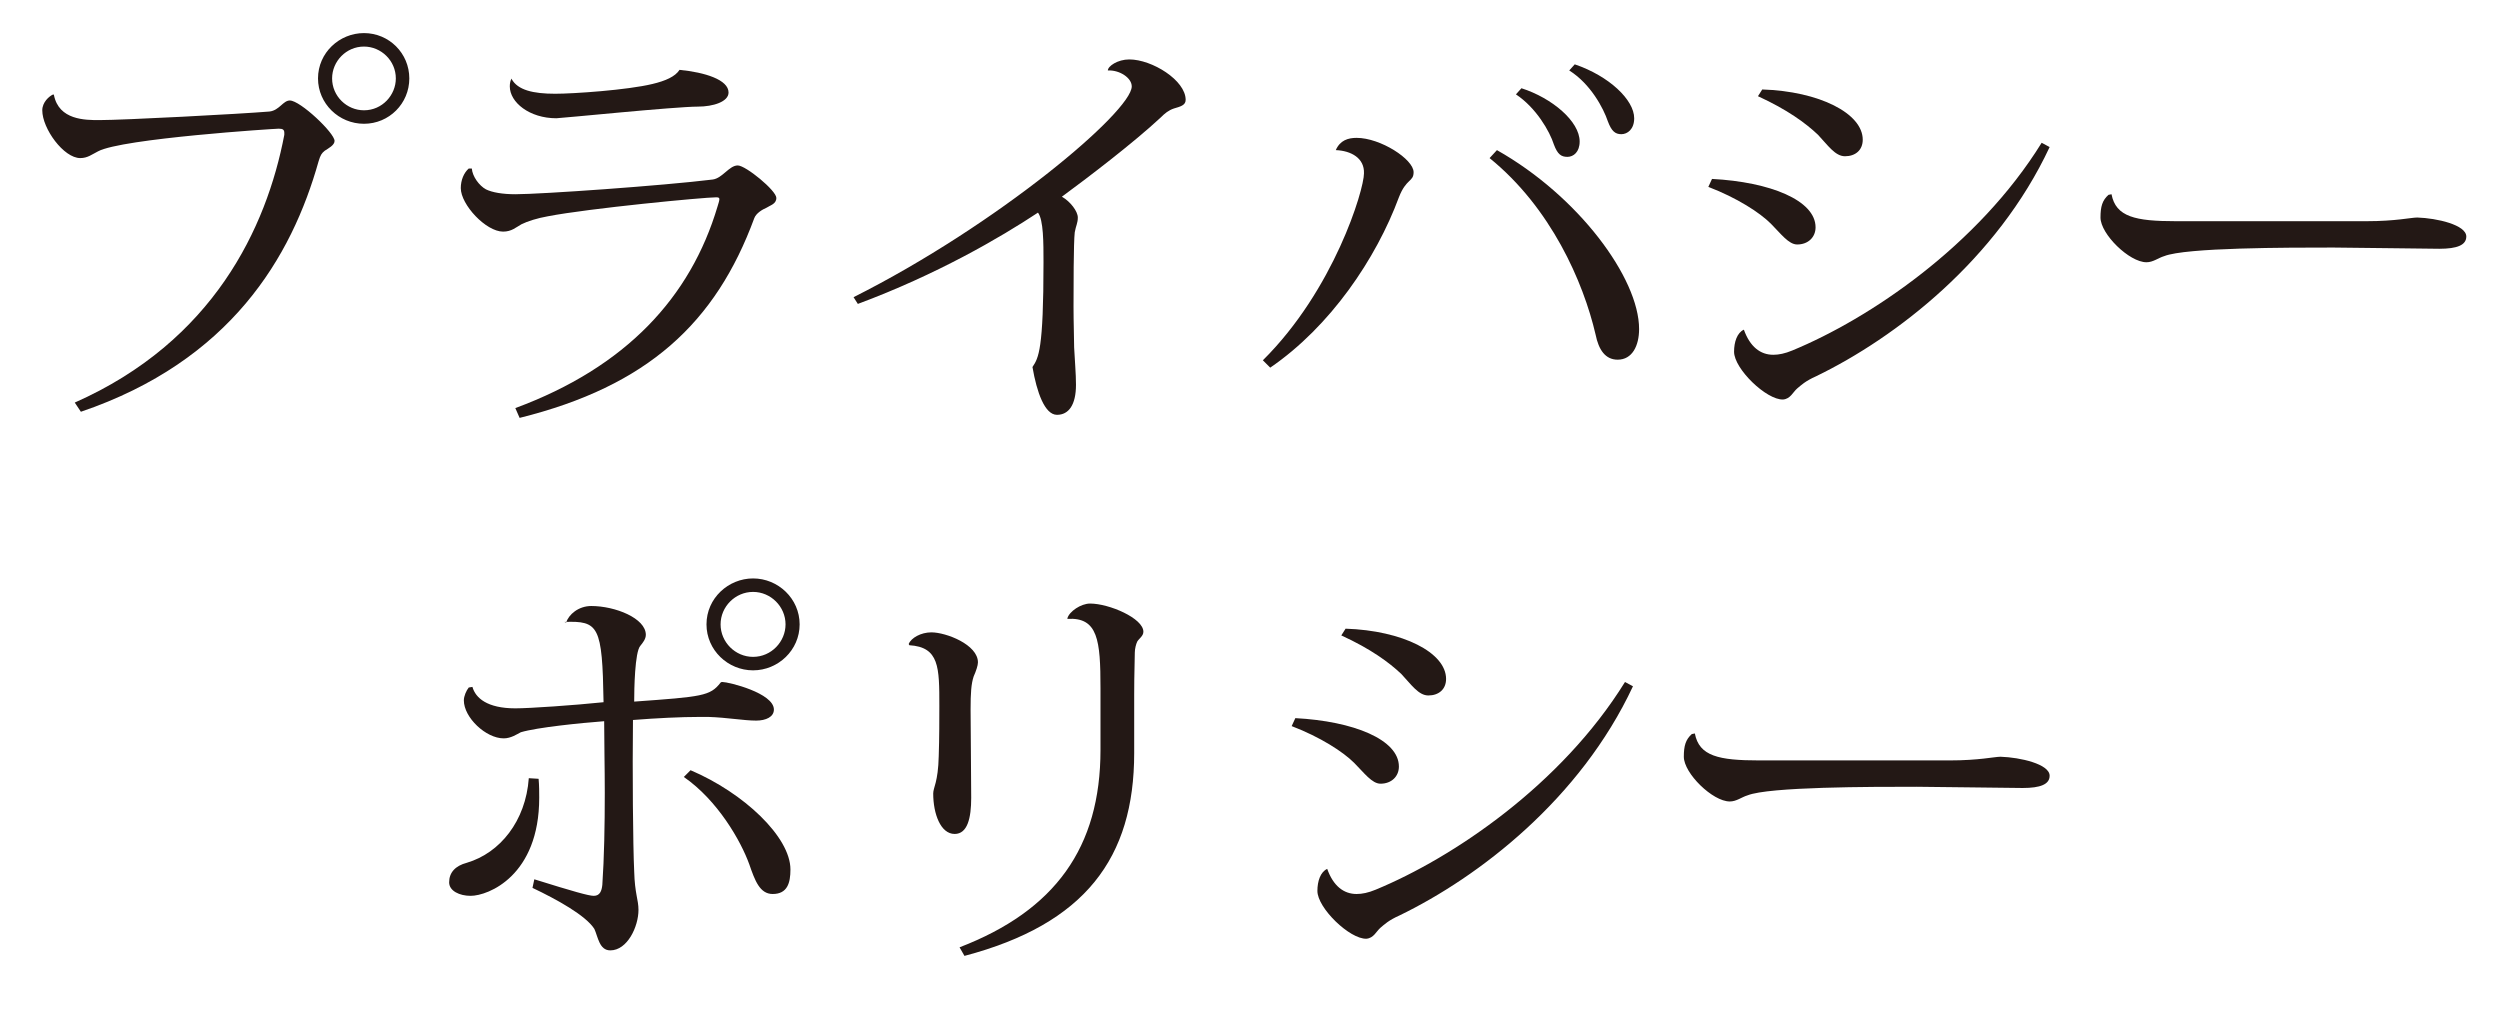
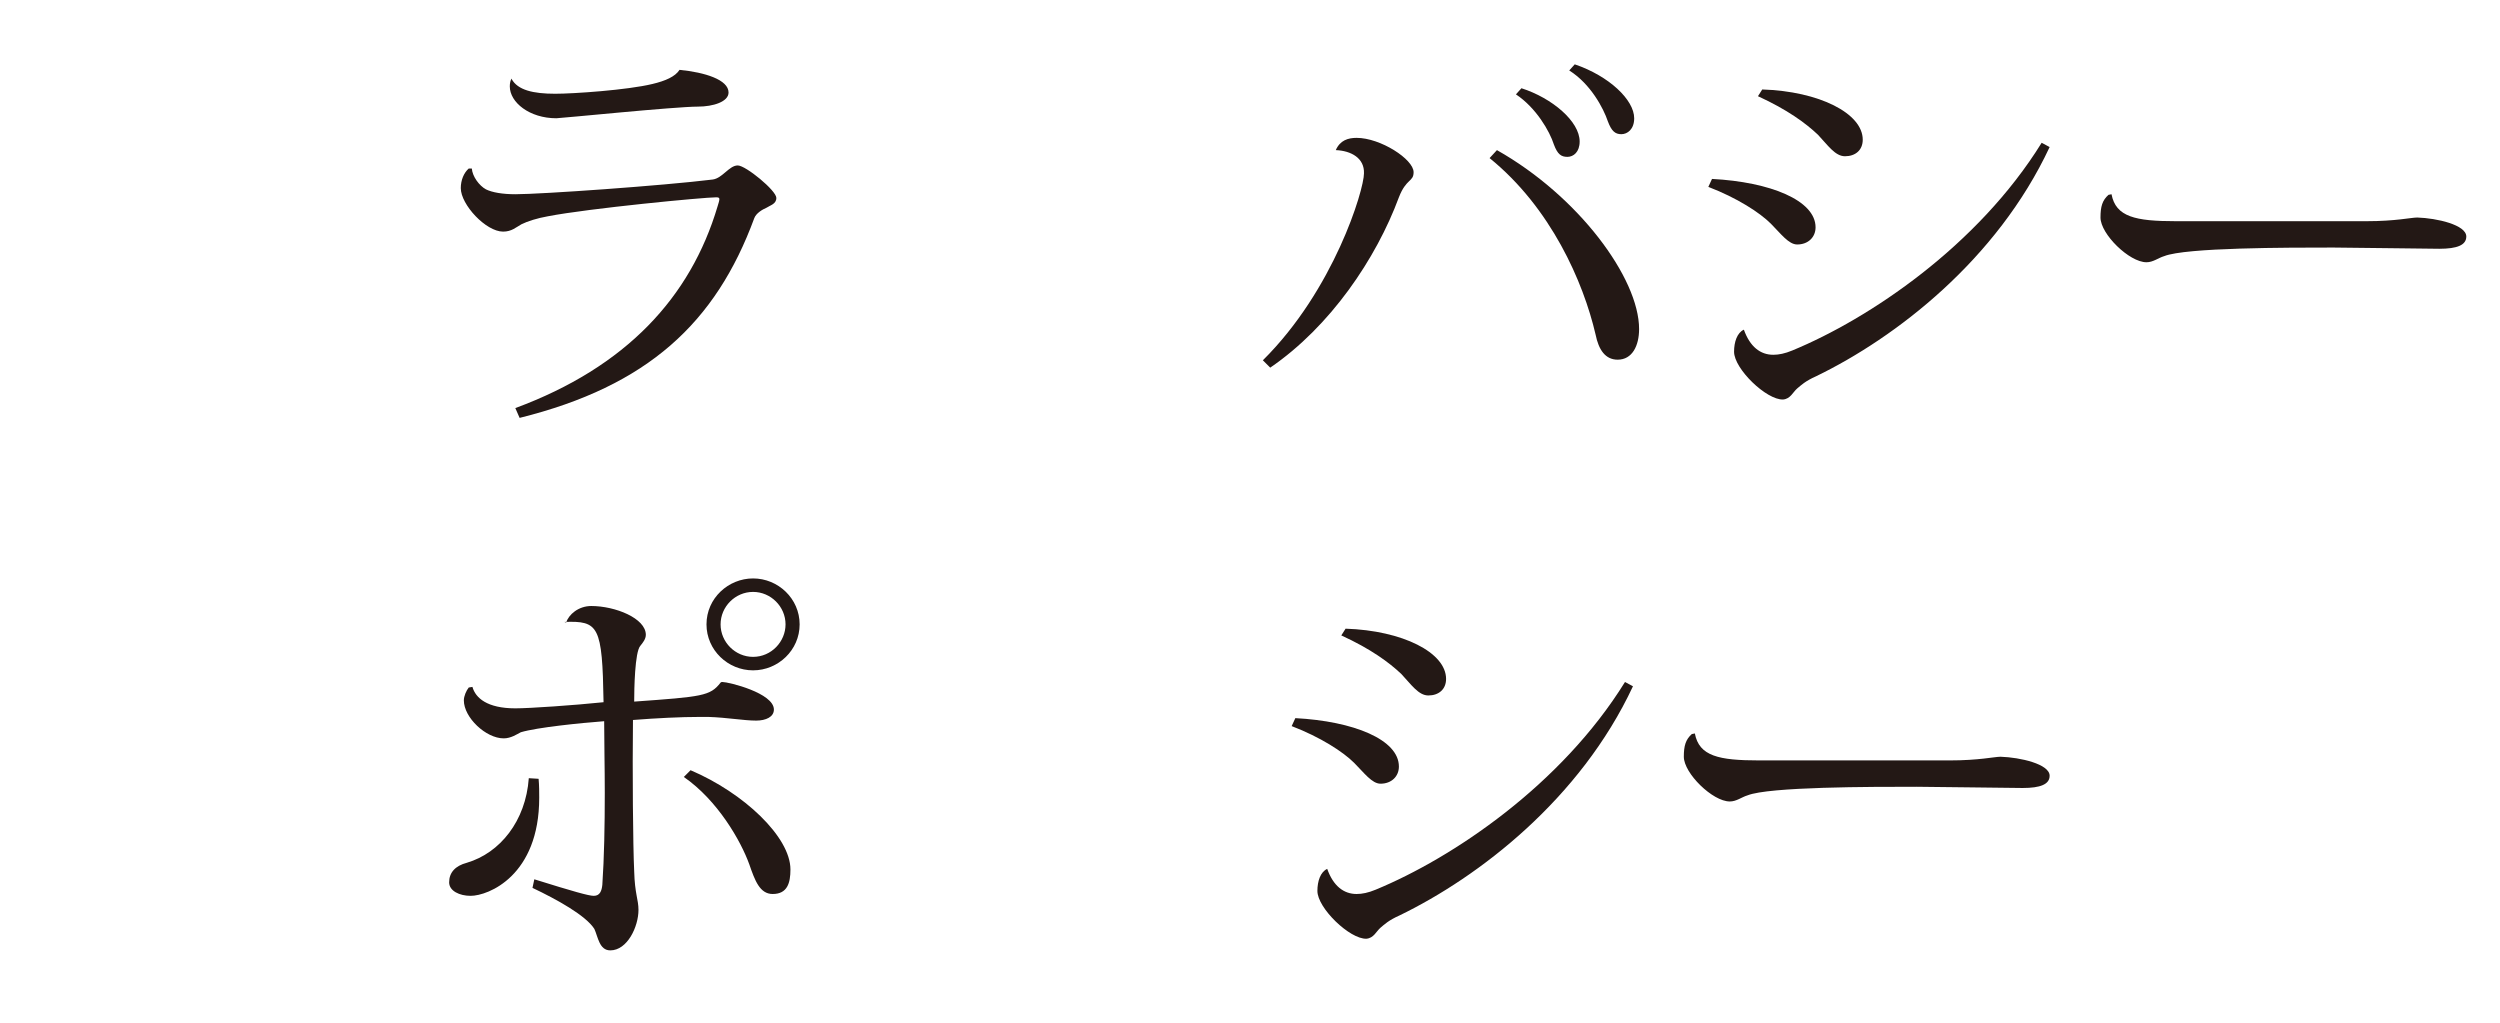
<svg xmlns="http://www.w3.org/2000/svg" version="1.1" id="レイヤー_1" x="0px" y="0px" viewBox="0 0 408 167" style="enable-background:new 0 0 408 167;" xml:space="preserve">
  <style type="text/css">
	.st0{fill:#231815;}
</style>
  <g>
-     <path class="st0" d="M46.4,21.7c0-0.5-0.2-0.7-0.9-0.7c-0.6,0-25.6,1.6-29.5,3.7c-1,0.5-1.7,1.1-2.9,1.1c-2.7,0-6.2-4.8-6.2-7.8   c0-1.3,1.1-2.3,1.8-2.6l0.1,0.1c0.8,4.1,5.1,4.1,7.4,4.1c4,0,23-1,27.8-1.4c1.6-0.2,2.2-1.8,3.3-1.8c1.7,0,7.3,5.3,7.3,6.6   c0,0.7-1,1.2-1.6,1.6c-0.5,0.4-0.7,0.7-1,1.7C47.6,42,37.6,58.9,13.2,67.2l-1-1.5C34.8,55.7,43.5,37.2,46.4,22V21.7z M59.4,5.4   c4.1,0,7.4,3.3,7.4,7.4s-3.3,7.4-7.4,7.4s-7.5-3.3-7.5-7.4C51.9,8.6,55.4,5.4,59.4,5.4z M64.6,12.8c0-2.9-2.4-5.2-5.2-5.2   c-2.9,0-5.2,2.4-5.2,5.2c0,2.9,2.4,5.2,5.2,5.2C62.4,18,64.6,15.5,64.6,12.8z" />
    <path class="st0" d="M84.1,66.6c18.1-6.7,28.6-18.1,33-32.9c0.2-0.6,0.3-1,0.3-1.2s-0.1-0.3-0.5-0.3c-2,0-20.8,1.8-27.5,3.1   c-1.7,0.3-3.3,0.8-4.3,1.3c-0.9,0.5-1.6,1.2-3,1.2c-2.8,0-6.9-4.4-6.9-7.1c0-1.3,0.5-2.5,1.3-3.2h0.5c0.1,1.3,1.2,2.8,2.3,3.4   c1,0.5,2.7,0.8,4.8,0.8c4.2,0,24.1-1.4,32.2-2.4c1.6-0.2,2.7-2.3,4.1-2.3c1.3,0,6.3,4.1,6.3,5.3c0,1-1,1.2-1.6,1.6   c-0.7,0.3-1.7,0.9-2,1.7c-6.3,17.1-17.4,27.4-38.3,32.6L84.1,66.6z M83.5,12.9c1,1.8,3.5,2.4,7.1,2.4c3,0,11.8-0.6,15.9-1.6   c2.1-0.5,3.7-1.2,4.4-2.3c4.1,0.4,8,1.6,8,3.7c0,1.5-2.5,2.3-5,2.3c-3.7,0-22.4,1.9-23.1,1.9c-4.4,0-7.6-2.6-7.6-5.2   c0-0.5,0.1-1,0.3-1.3H83.5z" />
-     <path class="st0" d="M139.3,48.5c23.5-11.8,45.4-30.3,45.4-34.4c0-1.4-2-2.7-3.9-2.6c0-0.7,1.6-1.8,3.5-1.8c3.7,0,9.2,3.4,9.2,6.6   c0,0.9-0.9,1.1-1.9,1.4c-0.9,0.3-1.5,0.8-2.2,1.5c-4.4,4.1-12,9.9-16.1,12.9c1.4,0.8,2.6,2.4,2.6,3.4c0,0.9-0.3,1.3-0.5,2.4   c-0.2,1.6-0.2,9.5-0.2,12.1c0,2.7,0.1,5.3,0.1,6.7c0.1,2.2,0.3,4.2,0.3,6.1c0,3.3-1.2,4.9-3.1,4.9c-2,0-3.3-3.7-4-7.8   c1-1.5,1.8-2.8,1.8-17.1c0-3.2,0-6.9-0.9-8.1c-6.2,4.1-16.5,10.1-29.4,14.9L139.3,48.5z" />
    <path class="st0" d="M218,24.5c0.7-1.6,2-2,3.4-2c3.9,0,9.3,3.5,9.3,5.6c0,1.6-1.2,1-2.4,4.1c-3.7,10-11.2,21.1-21,27.8l-1.2-1.2   c11.6-11.5,16.5-27.8,16.5-30.5C222.7,25.8,220.5,24.6,218,24.5L218,24.5z M244.3,24.5c13.3,7.5,23.2,20.9,23.2,29.2   c0,2.7-1.1,5-3.5,5c-2,0-3.1-1.6-3.6-4.1c-2-8.6-7.3-20.7-17.3-28.8L244.3,24.5z M248.3,14.4c5,1.6,9.5,5.4,9.5,8.7   c0,1.7-1,2.5-2,2.5c-1,0-1.6-0.4-2.2-2c-0.7-2.2-2.9-6-6.2-8.2L248.3,14.4z M257,10.5c5.6,1.9,9.7,5.8,9.7,8.8   c0,1.8-1.1,2.6-2.1,2.6c-1,0-1.6-0.5-2.2-2.1c-0.7-2.1-2.8-6.1-6.3-8.3L257,10.5z" />
    <path class="st0" d="M279.4,29.2c9.5,0.5,16.9,3.5,16.9,7.9c0,1.6-1.2,2.8-3,2.8c-1.4,0-2.7-1.8-4.3-3.4c-1.8-1.8-5.5-4.2-10.2-6   L279.4,29.2z M334.5,24c-8.6,18.4-25.1,31.1-38.1,37.4c-1.8,0.8-2.5,1.5-3.1,2c-0.7,0.6-1.1,1.7-2.3,1.8c-2.7,0.1-8-5-8-7.8   c0-1.6,0.5-3.1,1.6-3.6c1,2.8,2.7,4.1,4.8,4.1c0.9,0,1.9-0.2,3.1-0.7c12.6-5.2,30.3-17.1,40.7-33.9L334.5,24z M287.6,14.6   c9.3,0.3,16.4,3.9,16.4,8.2c0,1.7-1.2,2.7-2.9,2.7c-1.6,0-2.8-1.8-4.4-3.5c-2-1.9-5-4.1-9.8-6.3L287.6,14.6z" />
    <path class="st0" d="M386.2,36.1c4.8,0,7.3-0.6,8.3-0.6c3.2,0.1,8,1.2,8,3.1c0,1.4-1.5,2-4.4,2c-2.4,0-14.6-0.2-17.3-0.2   c-7.5,0-24.1,0-27.6,1.4c-1,0.3-1.8,1-2.9,1c-2.8,0-7.5-4.6-7.5-7.3c0-1.8,0.3-2.8,1.3-3.7l0.5-0.1c0.7,3.7,3.9,4.4,10.5,4.4H386.2   z" />
    <path class="st0" d="M87.9,127.1c0.1,1.1,0.1,2.2,0.1,3.1c0,12.7-8.3,16-11.2,16c-1.8,0-3.5-0.8-3.5-2.2c0-1.6,1-2.7,2.9-3.2   c5.4-1.6,9.6-6.8,10.1-13.8L87.9,127.1z M92.4,101.6c0.4-1.3,2-2.7,4.1-2.7c3.9,0,8.9,2,8.9,4.7c0,0.7-0.5,1.3-0.9,1.8   c-0.9,1-1,7.1-1,9.1c11.1-0.8,12.4-0.9,14.1-3.1c0.1-0.1,0.2-0.1,0.3-0.1c1,0,8.4,1.8,8.4,4.5c0,1.2-1.3,1.8-2.9,1.8   c-2,0-4.7-0.5-7.8-0.6h-1.4c-3.1,0-7.1,0.2-10.9,0.5c-0.1,8.3,0,20.5,0.2,24.7c0.1,3.7,0.7,4.6,0.7,6.3c0,2.7-1.8,6.6-4.6,6.6   c-1.8,0-2-2.2-2.6-3.5c-1.4-2.2-6.1-4.8-10.1-6.7l0.3-1.4c6.4,2,8.9,2.7,9.7,2.7c1,0,1.3-0.8,1.4-1.8c0.3-4.4,0.4-9.7,0.4-15   c0-4.2-0.1-8.3-0.1-11.7c-3.9,0.3-10.9,1-13.6,1.8c-0.6,0.3-1.6,1-2.8,1c-2.9,0-6.5-3.4-6.5-6.2c0-0.7,0.4-1.6,0.8-2.1l0.6-0.1   c0.5,1.8,2.4,3.5,7,3.5c2.3,0,9.6-0.5,14.4-1c-0.2-12.5-0.8-13.3-6.4-13.1L92.4,101.6z M112.7,125.7c8.7,3.7,16.3,10.9,16.3,16.2   c0,2.2-0.5,4-2.9,4c-2.1,0-2.9-2.2-3.8-4.8c-1.4-3.9-5.2-10.5-10.7-14.3L112.7,125.7z M122.9,94.4c4.1,0,7.6,3.3,7.6,7.5   c0,4.2-3.5,7.5-7.6,7.5s-7.6-3.3-7.6-7.5C115.3,97.6,118.9,94.4,122.9,94.4z M128.2,101.9c0-2.9-2.4-5.3-5.3-5.3s-5.3,2.4-5.3,5.3   s2.4,5.3,5.3,5.3C125.9,107.2,128.2,104.7,128.2,101.9z" />
-     <path class="st0" d="M148.3,105.1c0.4-1,2-1.9,3.7-1.9c2.4,0,7.6,2,7.6,4.9c0,0.5-0.3,1.4-0.7,2.3c-0.4,1.2-0.5,2.7-0.5,5.4   c0,2.8,0.1,10.7,0.1,14.4c0,3.3-0.6,5.9-2.7,5.9c-2.3,0-3.5-3.3-3.5-6.6c0-1,0.8-1.8,0.9-6.1c0.1-2.8,0.1-6.4,0.1-8.2   c0-6.3,0-9.6-4.9-9.9L148.3,105.1z M174.2,100.9c0.3-1.1,2.2-2.4,3.7-2.4c3.1,0,8.7,2.4,8.7,4.6c0,0.7-0.7,1.1-1,1.6   c-0.2,0.4-0.4,1.2-0.4,1.8c0,1.5-0.1,3.2-0.1,6.9v9.5c0,17.1-8,27.9-27.7,33.1l-0.8-1.4c15.6-6,23-16.3,23-32.2v-10.1   c0-7.8-0.4-11.6-5.4-11.3L174.2,100.9z" />
    <path class="st0" d="M211.4,117.2c9.5,0.5,16.9,3.5,16.9,7.9c0,1.6-1.2,2.8-3,2.8c-1.4,0-2.7-1.8-4.3-3.4c-1.8-1.8-5.5-4.2-10.2-6   L211.4,117.2z M266.5,112c-8.6,18.4-25.1,31.1-38.1,37.4c-1.8,0.8-2.5,1.5-3.1,2c-0.7,0.6-1.1,1.7-2.3,1.8c-2.7,0.1-8-5-8-7.8   c0-1.6,0.5-3.1,1.6-3.6c1,2.8,2.7,4.1,4.8,4.1c0.9,0,1.9-0.2,3.1-0.7c12.6-5.2,30.3-17.1,40.7-33.9L266.5,112z M219.6,102.6   c9.3,0.3,16.4,3.9,16.4,8.2c0,1.7-1.2,2.7-2.9,2.7c-1.6,0-2.8-1.8-4.4-3.5c-2-1.9-5-4.1-9.8-6.3L219.6,102.6z" />
    <path class="st0" d="M318.2,124.1c4.8,0,7.3-0.6,8.3-0.6c3.2,0.1,8,1.2,8,3.1c0,1.4-1.5,2-4.4,2c-2.4,0-14.6-0.2-17.3-0.2   c-7.5,0-24.1,0-27.6,1.4c-1,0.3-1.8,1-2.9,1c-2.8,0-7.5-4.6-7.5-7.3c0-1.8,0.3-2.8,1.3-3.7l0.5-0.1c0.7,3.7,3.9,4.4,10.5,4.4H318.2   z" />
  </g>
  <g>
</g>
  <g>
</g>
  <g>
</g>
  <g>
</g>
  <g>
</g>
  <g>
</g>
  <g>
</g>
  <g>
</g>
  <g>
</g>
  <g>
</g>
  <g>
</g>
  <g>
</g>
  <g>
</g>
  <g>
</g>
  <g>
</g>
</svg>